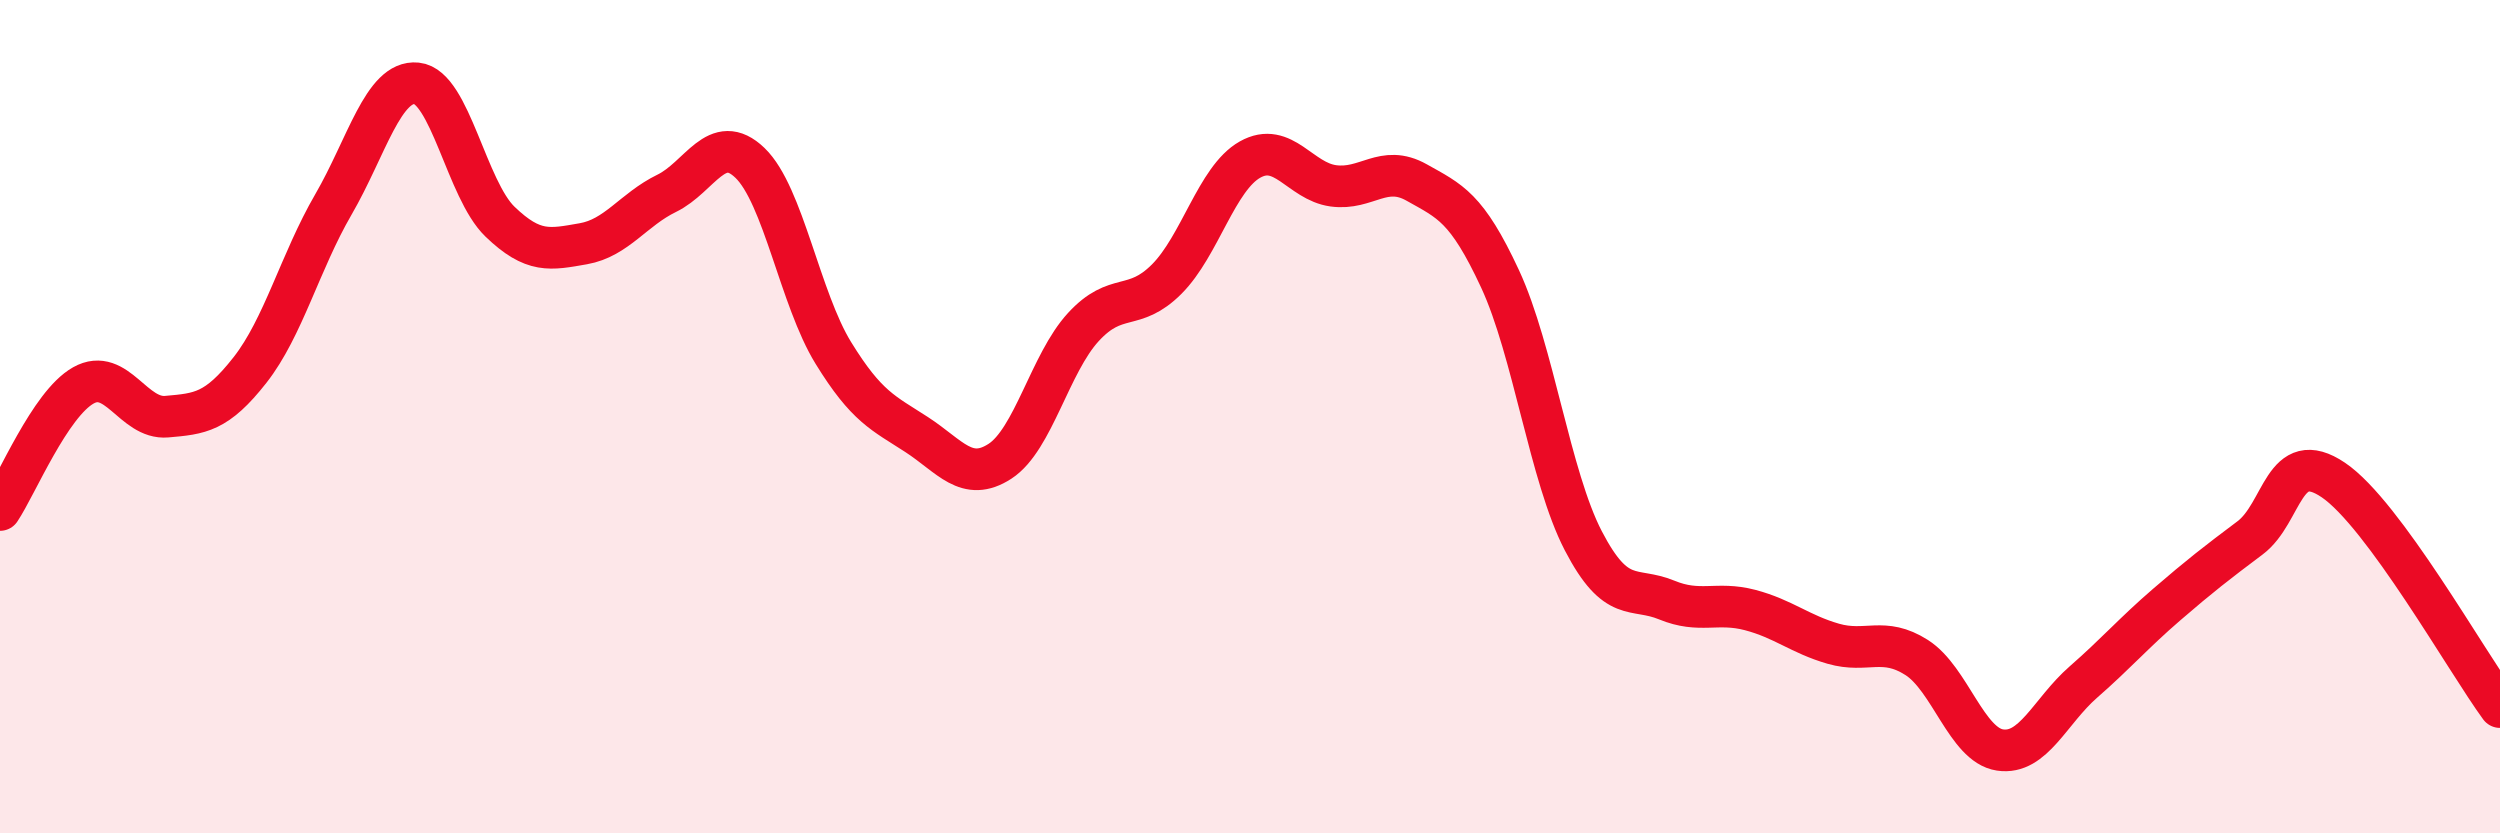
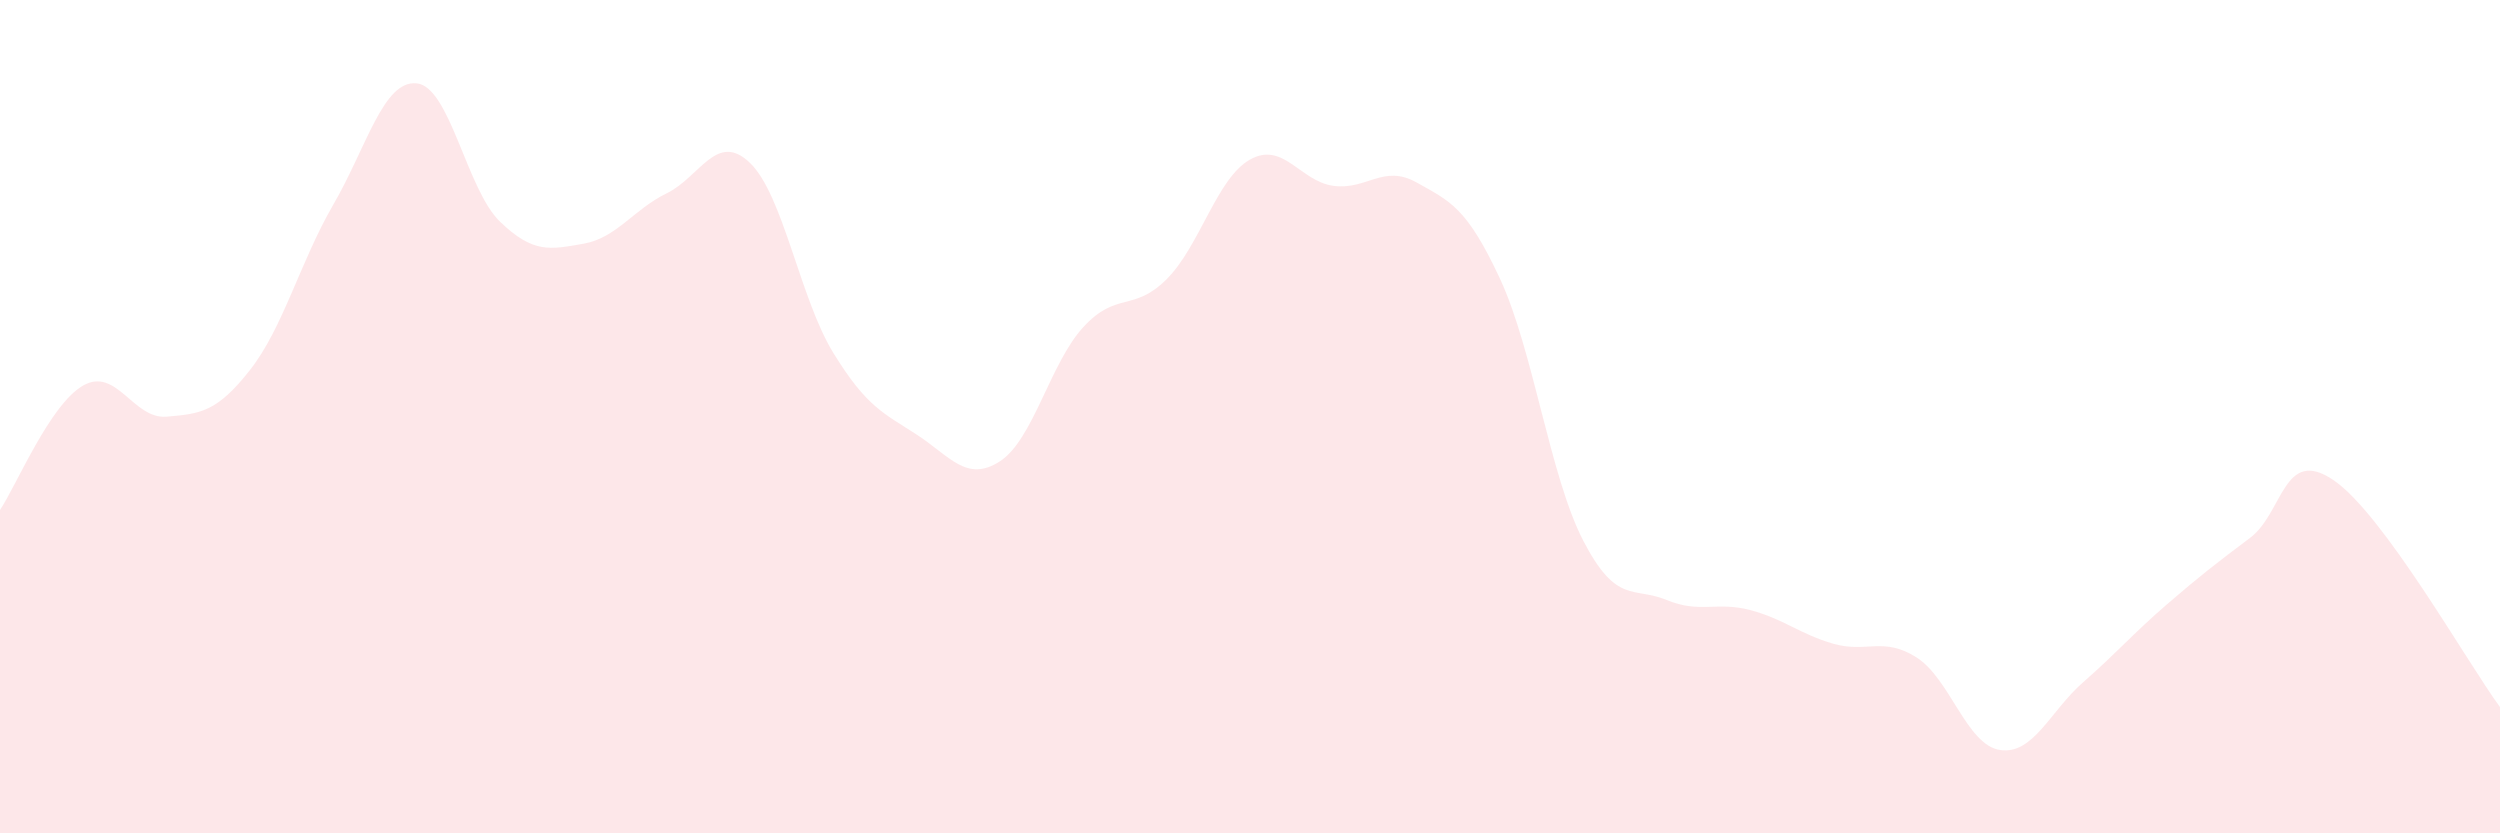
<svg xmlns="http://www.w3.org/2000/svg" width="60" height="20" viewBox="0 0 60 20">
  <path d="M 0,12.24 C 0.4,11.64 1.2,9.7 2,9.25 C 2.8,8.8 3.2,10.07 4,10 C 4.8,9.93 5.2,9.9 6,8.88 C 6.8,7.86 7.2,6.29 8,4.91 C 8.8,3.53 9.2,1.92 10,2 C 10.8,2.08 11.2,4.55 12,5.32 C 12.8,6.09 13.2,5.99 14,5.85 C 14.8,5.71 15.2,5.03 16,4.64 C 16.8,4.25 17.2,3.14 18,3.91 C 18.8,4.68 19.2,7.17 20,8.47 C 20.8,9.77 21.2,9.91 22,10.43 C 22.8,10.95 23.2,11.59 24,11.07 C 24.8,10.55 25.2,8.72 26,7.85 C 26.8,6.98 27.2,7.5 28,6.7 C 28.8,5.9 29.2,4.28 30,3.83 C 30.8,3.38 31.2,4.35 32,4.46 C 32.8,4.57 33.2,3.93 34,4.38 C 34.8,4.83 35.2,4.97 36,6.69 C 36.8,8.41 37.2,11.44 38,12.98 C 38.8,14.52 39.2,14.07 40,14.4 C 40.8,14.73 41.2,14.43 42,14.64 C 42.8,14.85 43.2,15.22 44,15.45 C 44.8,15.68 45.2,15.27 46,15.78 C 46.8,16.29 47.2,17.88 48,18 C 48.8,18.12 49.2,17.07 50,16.37 C 50.8,15.67 51.2,15.2 52,14.51 C 52.8,13.82 53.2,13.51 54,12.91 C 54.8,12.31 54.8,10.71 56,11.52 C 57.2,12.33 59.2,15.88 60,16.97L60 20L0 20Z" fill="#EB0A25" opacity="0.1" stroke-linecap="round" stroke-linejoin="round" />
-   <path d="M 0,12.24 C 0.4,11.64 1.2,9.7 2,9.25 C 2.8,8.8 3.2,10.07 4,10 C 4.8,9.93 5.2,9.9 6,8.88 C 6.8,7.86 7.2,6.29 8,4.91 C 8.8,3.53 9.2,1.92 10,2 C 10.8,2.08 11.2,4.55 12,5.32 C 12.8,6.09 13.2,5.99 14,5.85 C 14.8,5.71 15.2,5.03 16,4.64 C 16.8,4.25 17.2,3.14 18,3.91 C 18.8,4.68 19.2,7.17 20,8.47 C 20.8,9.77 21.2,9.91 22,10.43 C 22.8,10.95 23.2,11.59 24,11.07 C 24.8,10.55 25.2,8.72 26,7.85 C 26.8,6.98 27.2,7.5 28,6.7 C 28.8,5.9 29.2,4.28 30,3.83 C 30.8,3.38 31.2,4.35 32,4.46 C 32.8,4.57 33.2,3.93 34,4.38 C 34.8,4.83 35.2,4.97 36,6.69 C 36.8,8.41 37.2,11.44 38,12.98 C 38.8,14.52 39.2,14.07 40,14.4 C 40.8,14.73 41.2,14.43 42,14.64 C 42.8,14.85 43.2,15.22 44,15.45 C 44.8,15.68 45.2,15.27 46,15.78 C 46.8,16.29 47.2,17.88 48,18 C 48.8,18.12 49.2,17.07 50,16.37 C 50.8,15.67 51.2,15.2 52,14.51 C 52.8,13.82 53.2,13.51 54,12.91 C 54.8,12.31 54.8,10.71 56,11.52 C 57.2,12.33 59.2,15.88 60,16.97" stroke="#EB0A25" stroke-width="1" fill="none" stroke-linecap="round" stroke-linejoin="round" />
</svg>